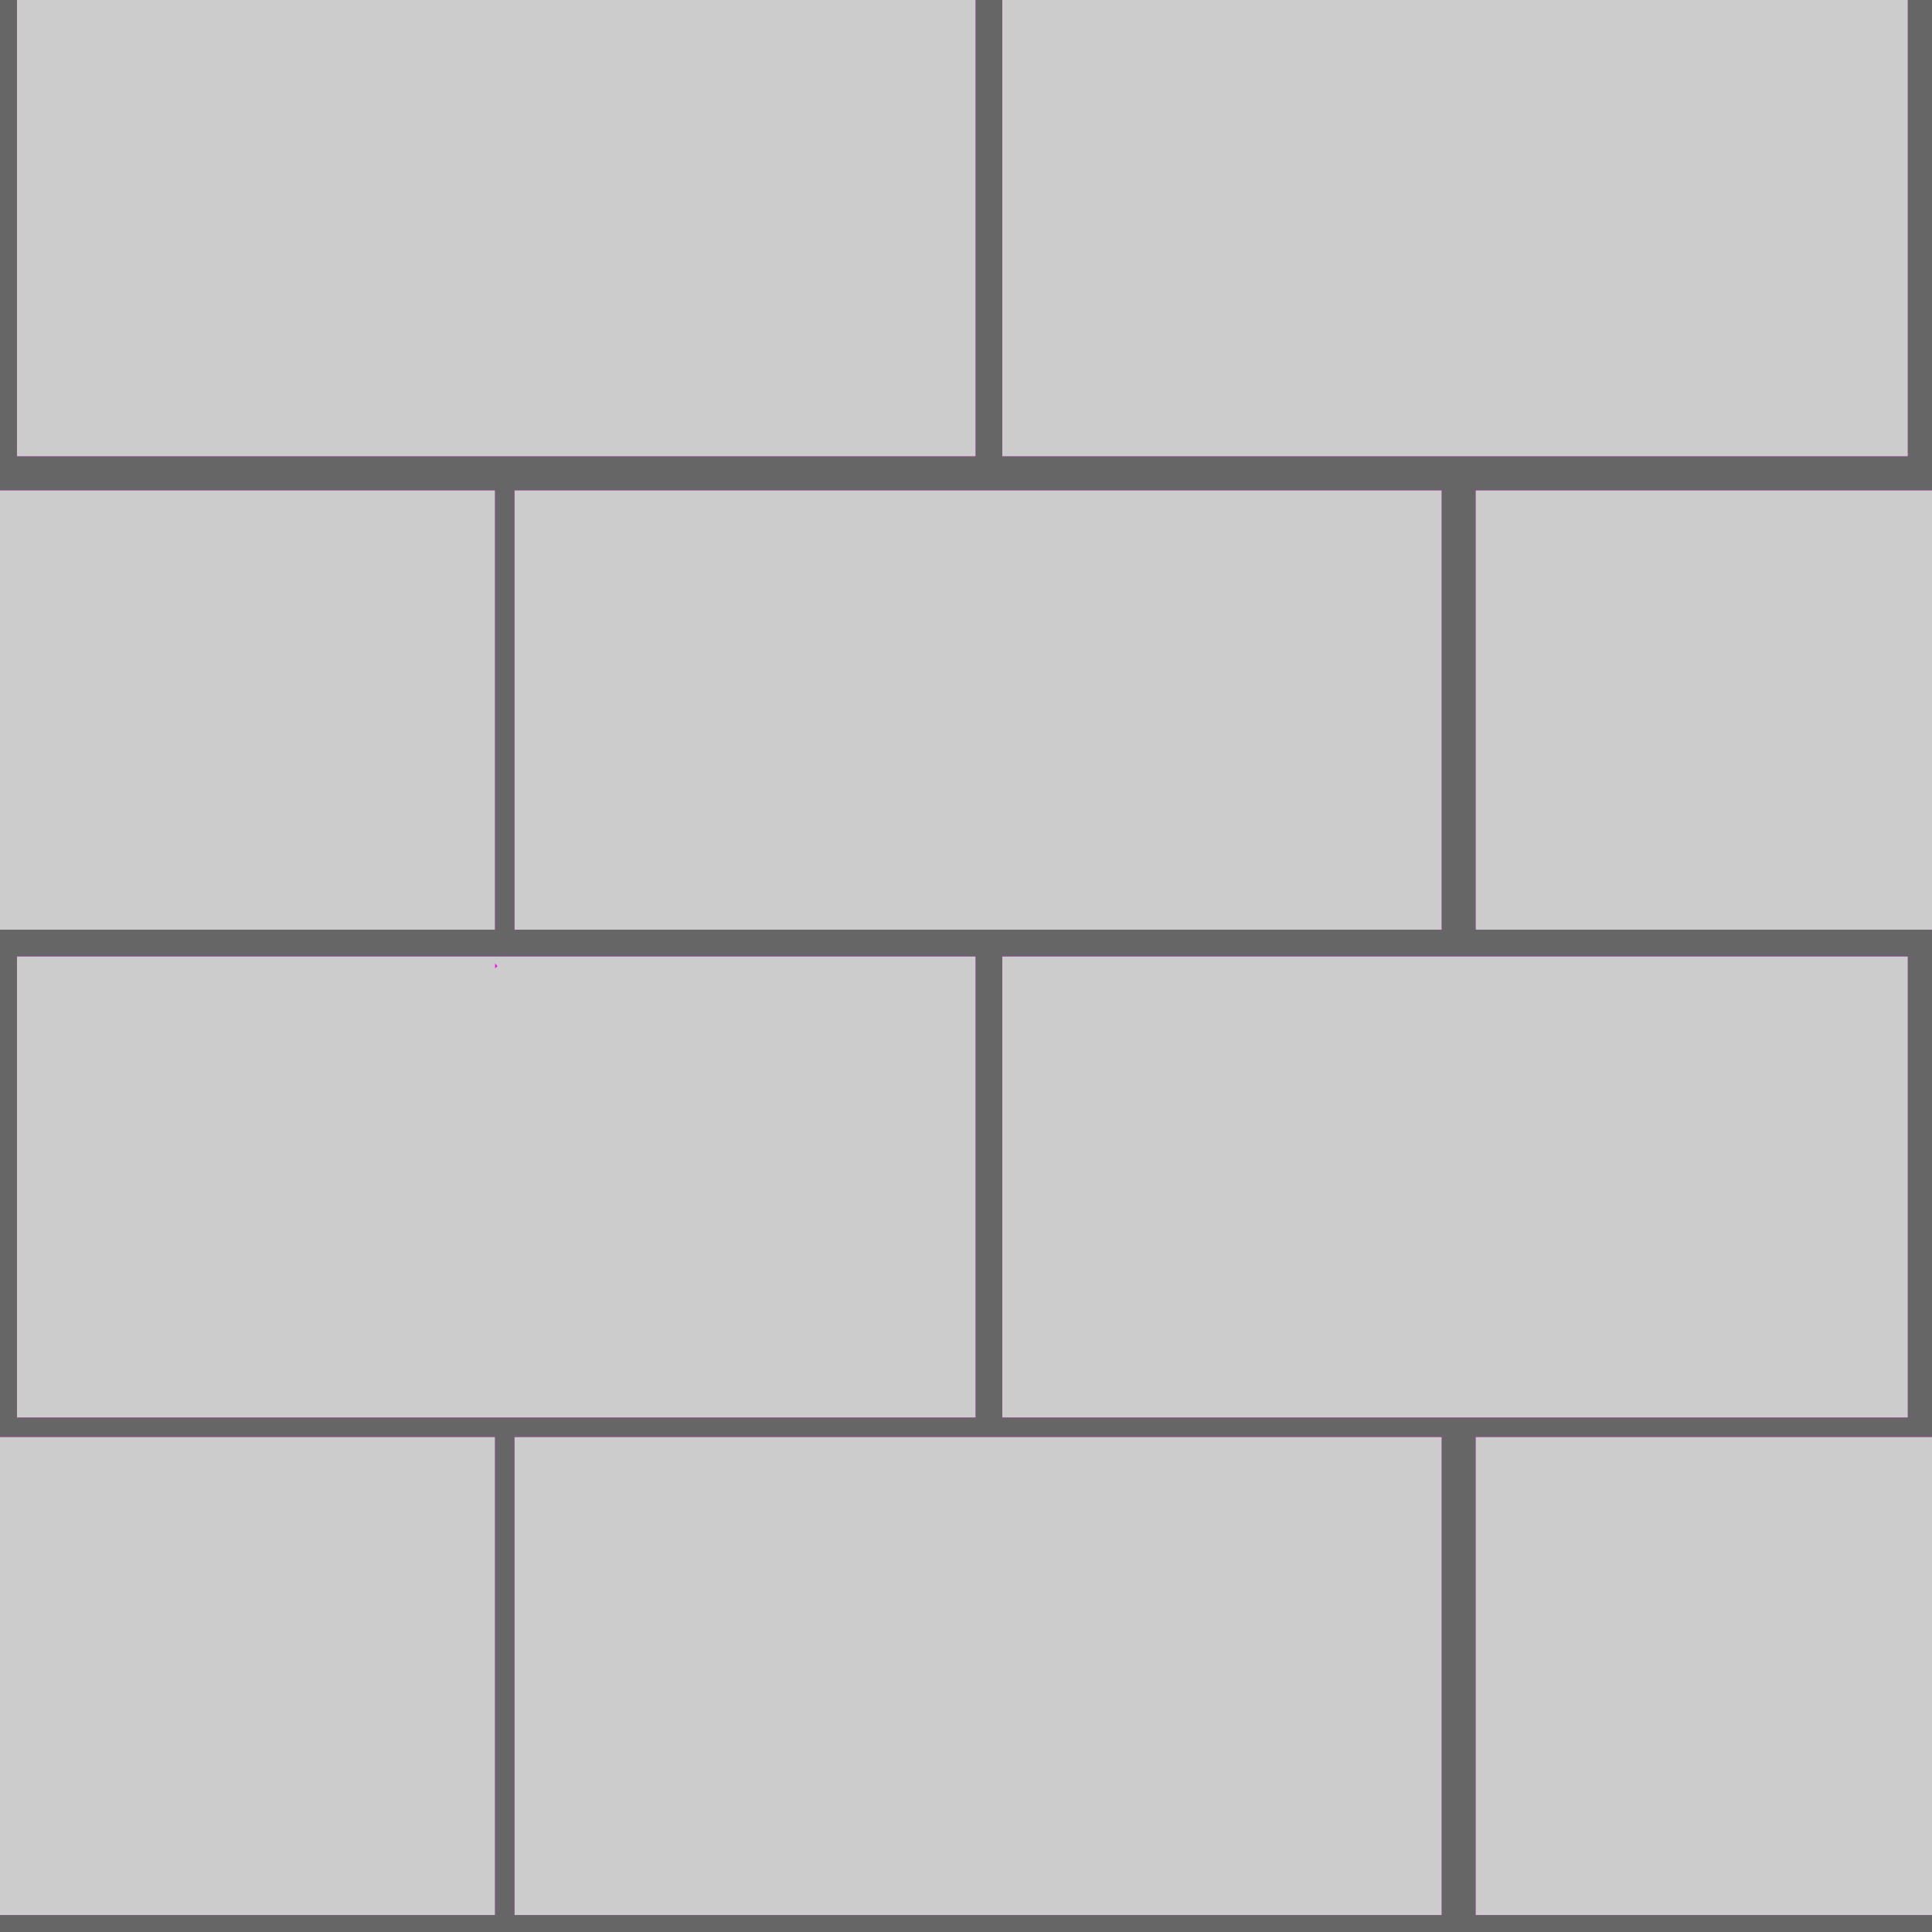
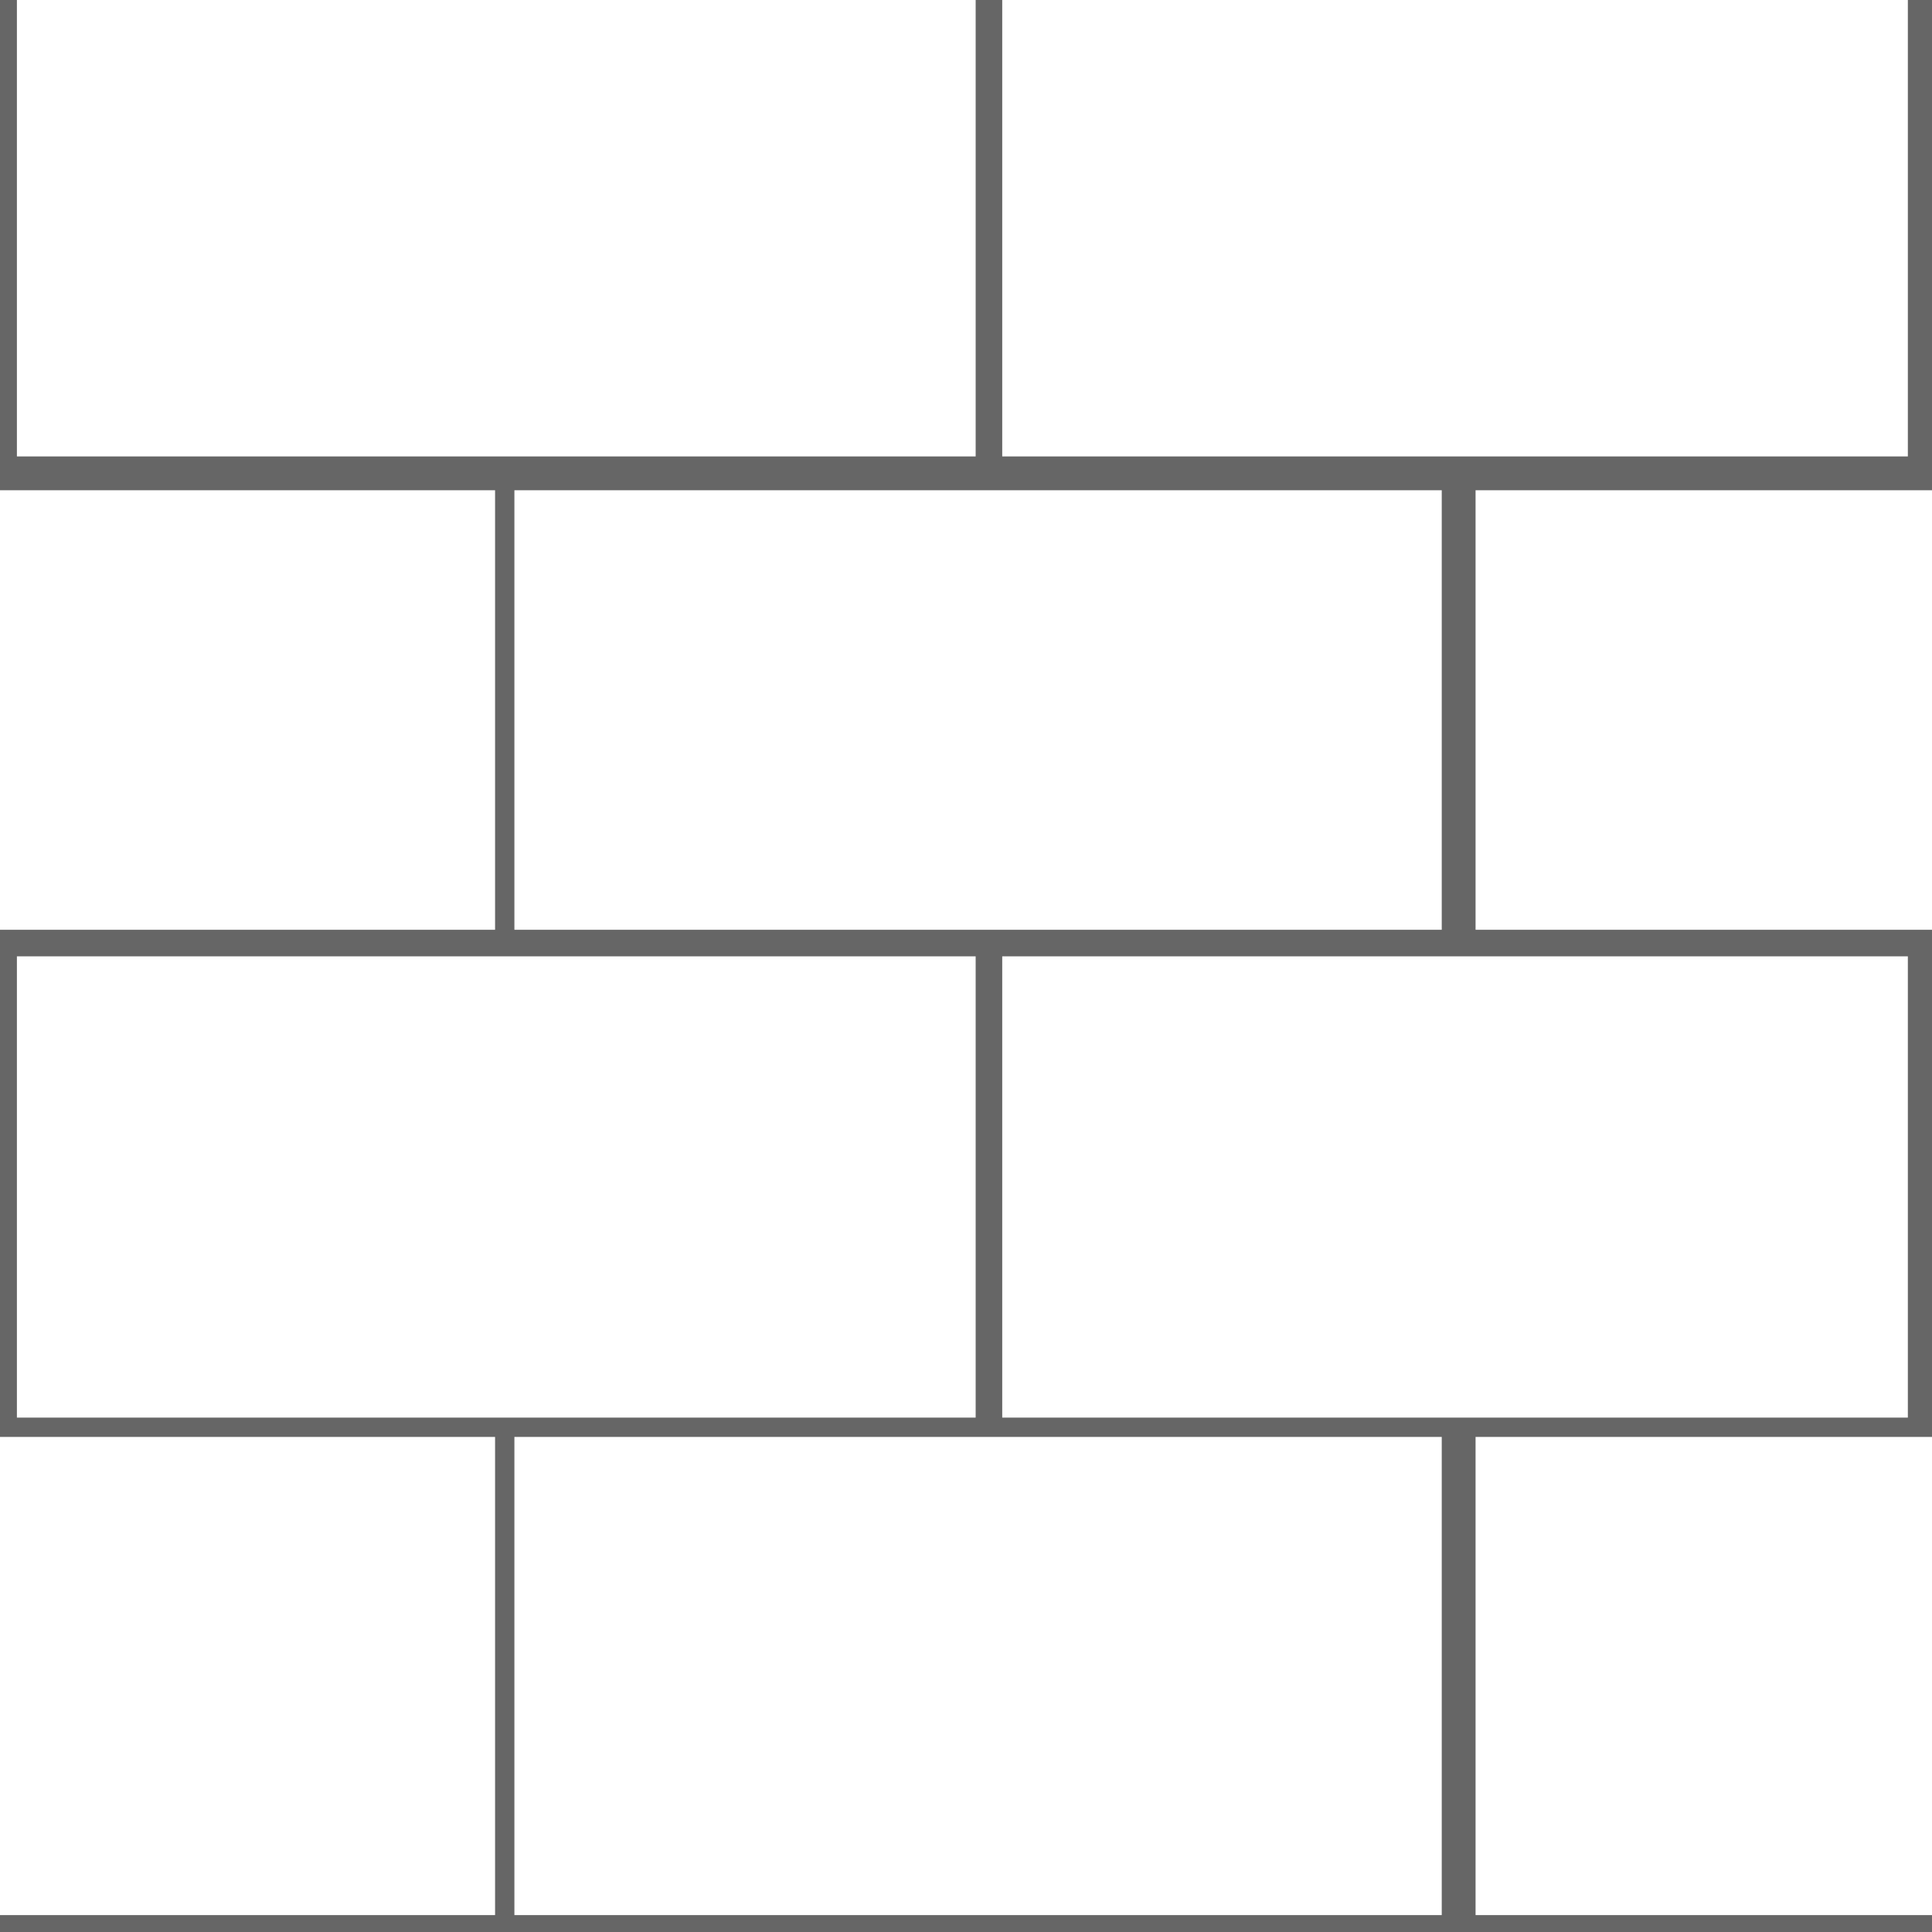
<svg xmlns="http://www.w3.org/2000/svg" height="40.0px" width="40.0px">
  <g transform="matrix(1.0, 0.0, 0.0, 1.0, 0.0, 0.0)">
-     <path d="M40.0 40.0 L0.0 40.0 0.0 0.0 40.0 0.0 40.0 40.0" fill="#ff00ff" fill-rule="evenodd" stroke="none" />
-     <path d="M39.5 0.0 L39.5 9.45 20.75 9.45 20.75 0.0 39.5 0.0 M20.2 0.0 L20.2 9.45 0.35 9.45 0.35 0.0 20.2 0.0 M0.0 10.15 L10.25 10.15 10.25 19.25 0.0 19.25 0.0 10.15 M0.0 29.75 L10.25 29.75 10.25 39.65 0.0 39.65 0.0 29.75 M40.0 39.65 L30.55 39.65 30.55 29.75 40.0 29.75 40.0 39.65 M40.0 19.25 L30.55 19.25 30.55 10.15 40.0 10.15 40.0 19.25 M39.5 19.8 L39.5 29.35 20.75 29.35 20.75 19.8 39.5 19.8 M29.85 19.25 L10.65 19.25 10.65 10.15 29.85 10.15 29.85 19.25 M10.25 20.05 L10.3 20.0 10.25 19.95 10.25 20.05 M20.2 19.8 L20.2 29.35 0.35 29.35 0.35 19.8 20.2 19.8 M10.65 29.75 L29.85 29.75 29.85 39.65 10.65 39.65 10.65 29.75" fill="#cccccc" fill-rule="evenodd" stroke="none" />
    <path d="M20.75 0.0 L20.75 9.45 39.5 9.45 39.5 0.0 40.0 0.0 40.0 10.15 30.55 10.15 30.55 19.25 40.0 19.25 40.0 29.75 30.55 29.75 30.55 39.65 40.0 39.65 40.0 40.0 0.0 40.0 0.0 39.65 10.25 39.65 10.25 29.75 0.0 29.75 0.0 19.25 10.25 19.25 10.25 10.15 0.0 10.15 0.0 0.0 0.35 0.0 0.35 9.45 20.2 9.45 20.2 0.0 20.75 0.0 M29.85 19.25 L29.85 10.15 10.65 10.15 10.65 19.25 29.85 19.25 M39.5 19.8 L20.75 19.8 20.75 29.35 39.5 29.35 39.5 19.8 M20.2 19.8 L0.35 19.8 0.35 29.35 20.2 29.35 20.2 19.8 M10.65 29.75 L10.65 39.65 29.85 39.65 29.85 29.75 10.65 29.75" fill="#666666" fill-rule="evenodd" stroke="none" />
  </g>
</svg>